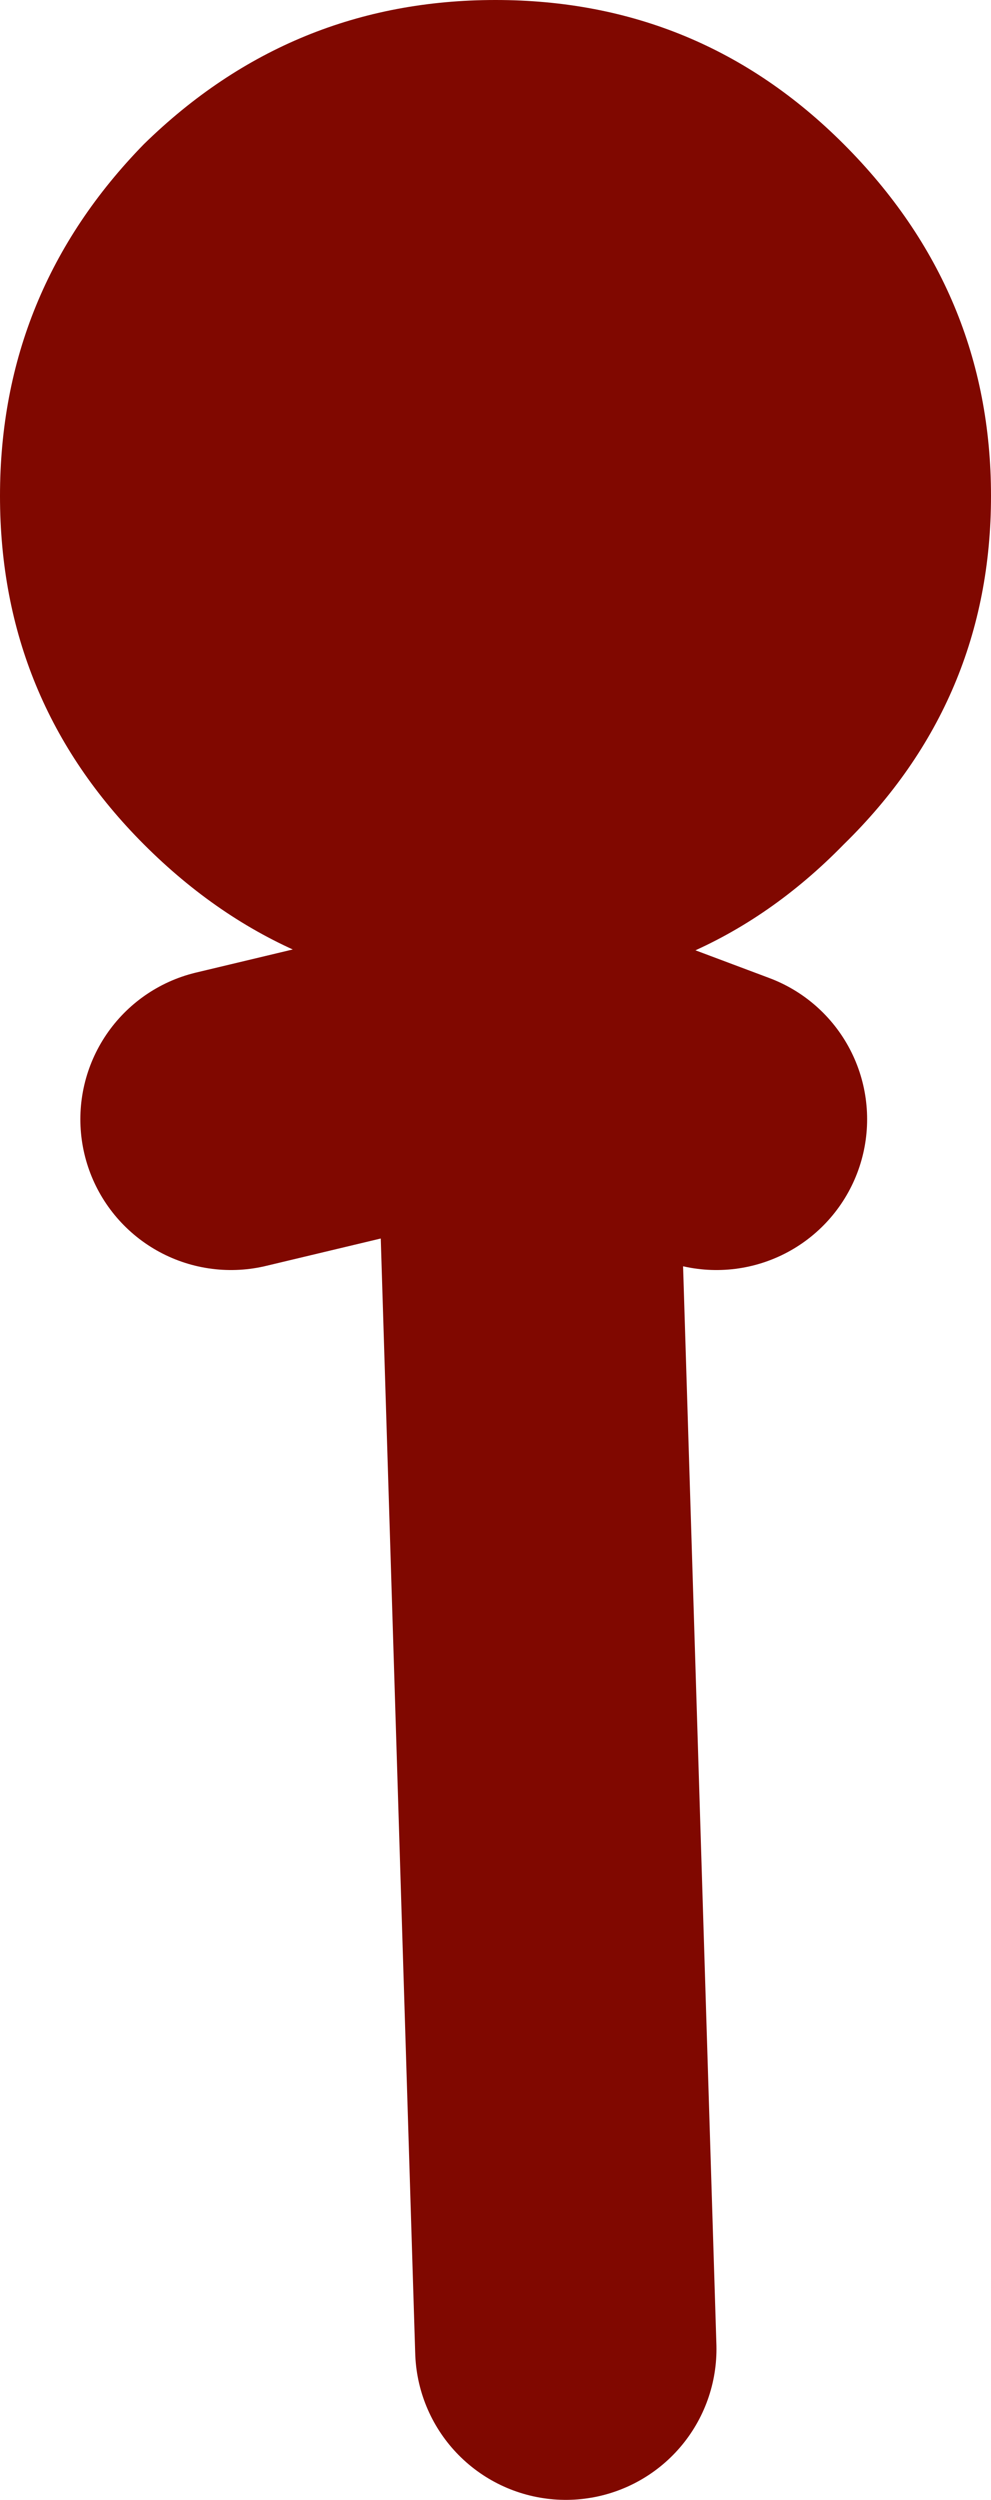
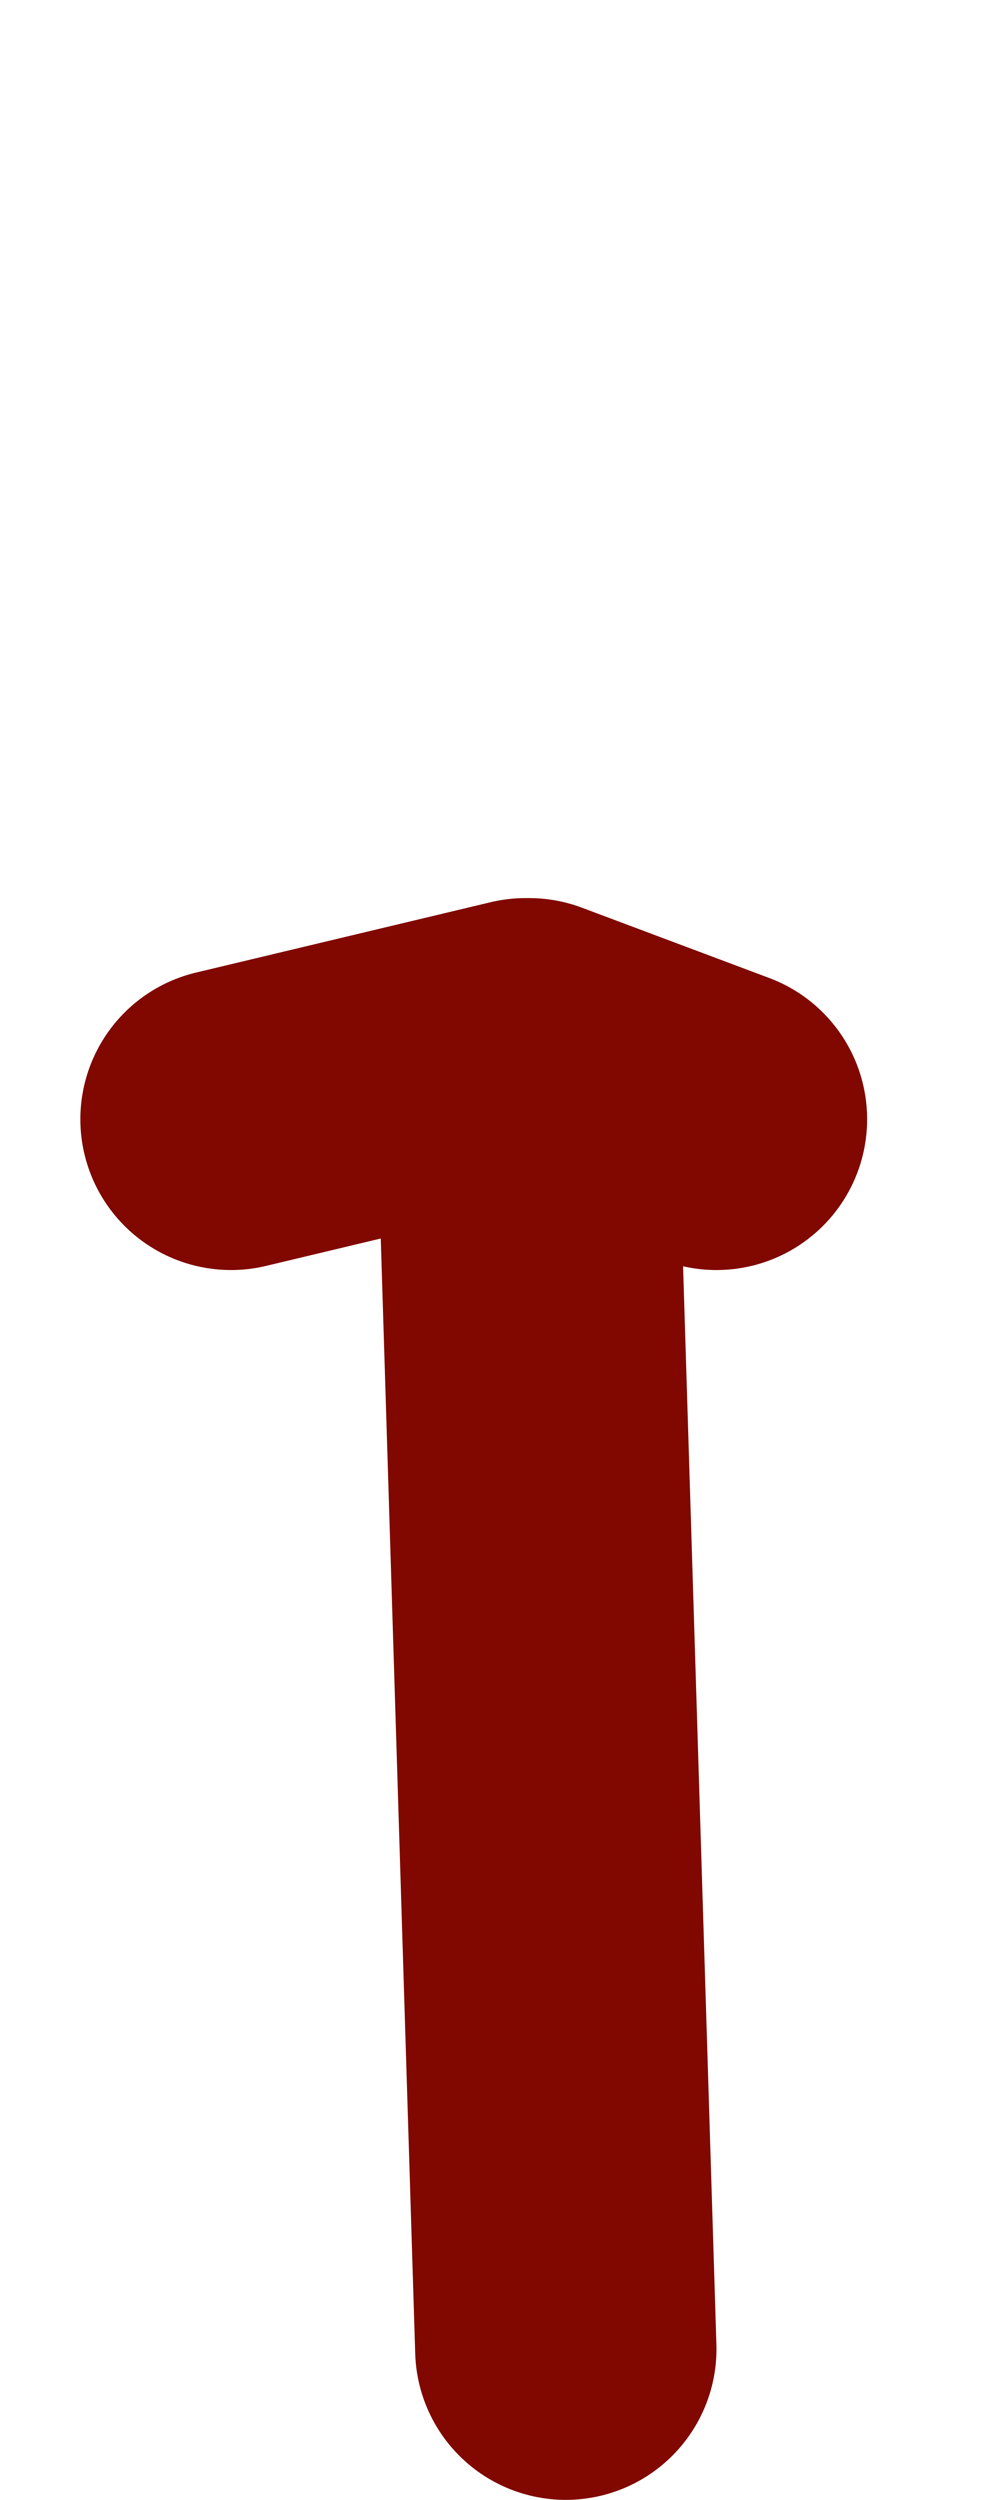
<svg xmlns="http://www.w3.org/2000/svg" height="37.3px" width="14.8px">
  <g transform="matrix(1.0, 0.0, 0.0, 1.0, 45.85, -34.55)">
-     <path d="M-33.25 36.7 Q-31.05 38.9 -31.05 41.95 -31.05 45.0 -33.25 47.15 -35.4 49.35 -38.45 49.35 -41.5 49.35 -43.7 47.15 -45.85 45.0 -45.85 41.95 -45.85 38.9 -43.7 36.7 -41.5 34.55 -38.45 34.55 -35.4 34.55 -33.25 36.7" fill="#800800" fill-rule="evenodd" stroke="none" />
    <path d="M-42.4 51.25 L-38.0 50.2 -37.95 50.2 -35.15 51.25 M-37.95 50.2 L-38.0 50.2 -37.4 69.6" fill="none" stroke="#800800" stroke-linecap="round" stroke-linejoin="round" stroke-width="4.5" />
  </g>
</svg>